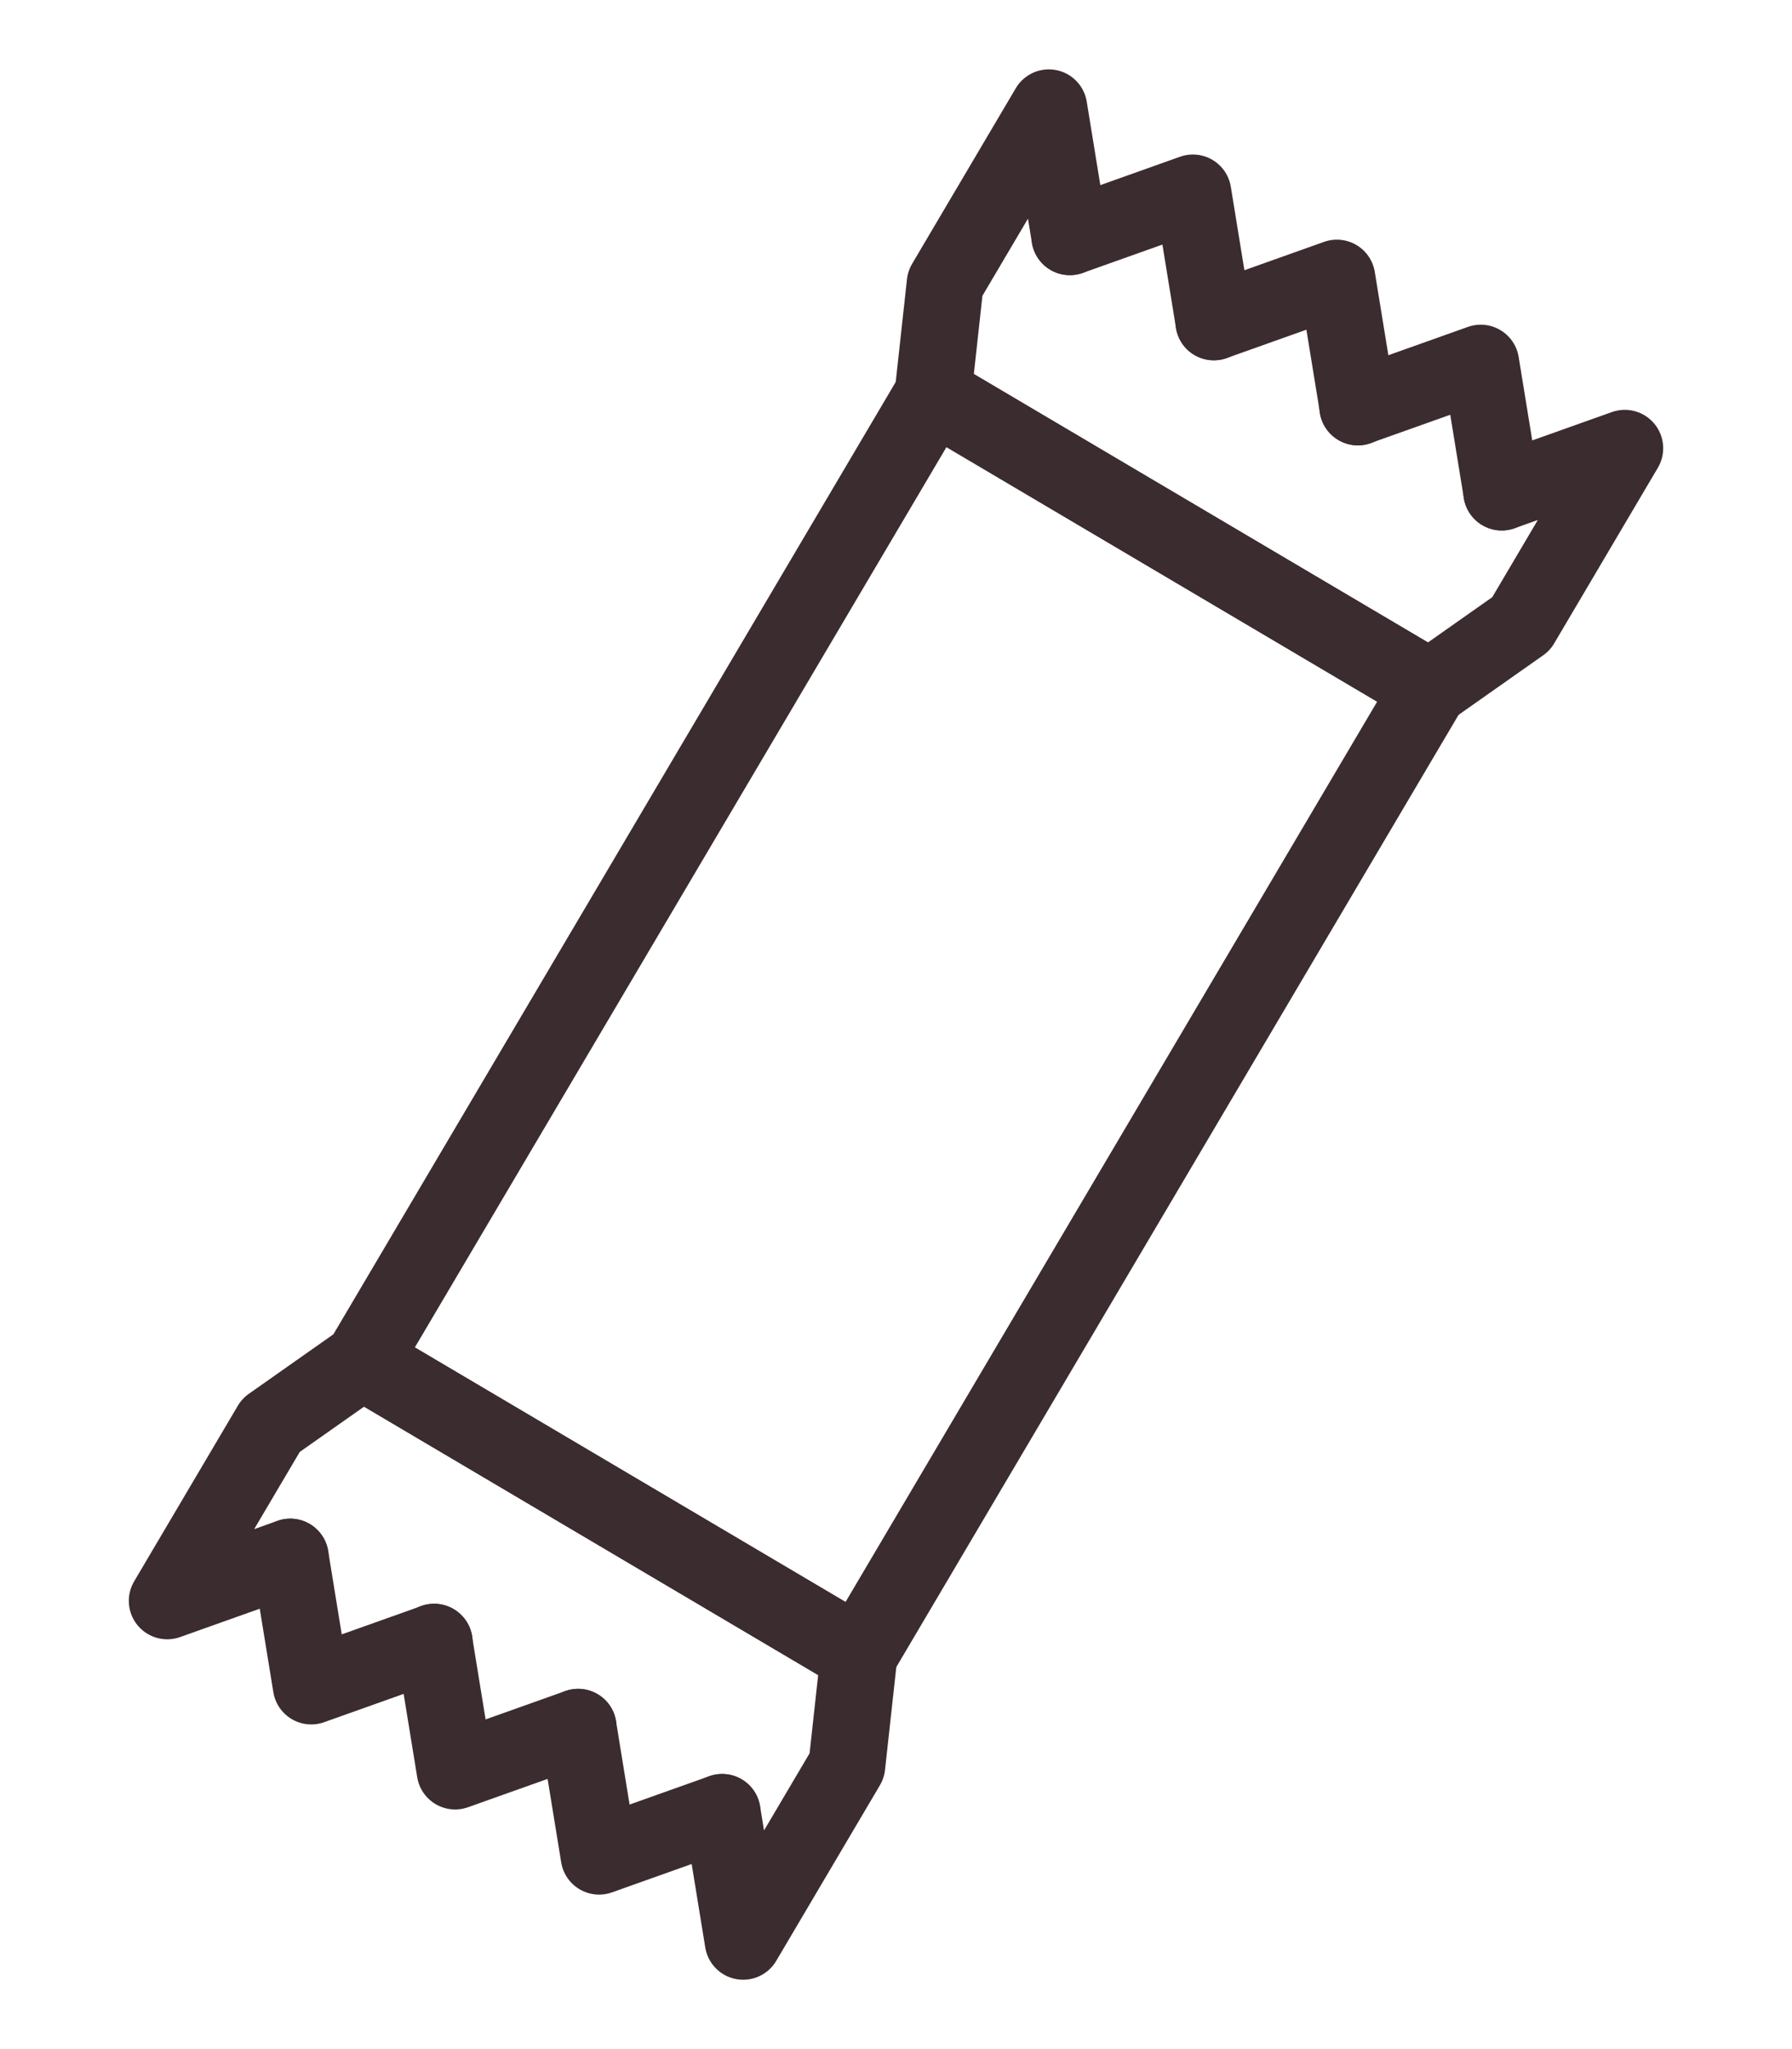
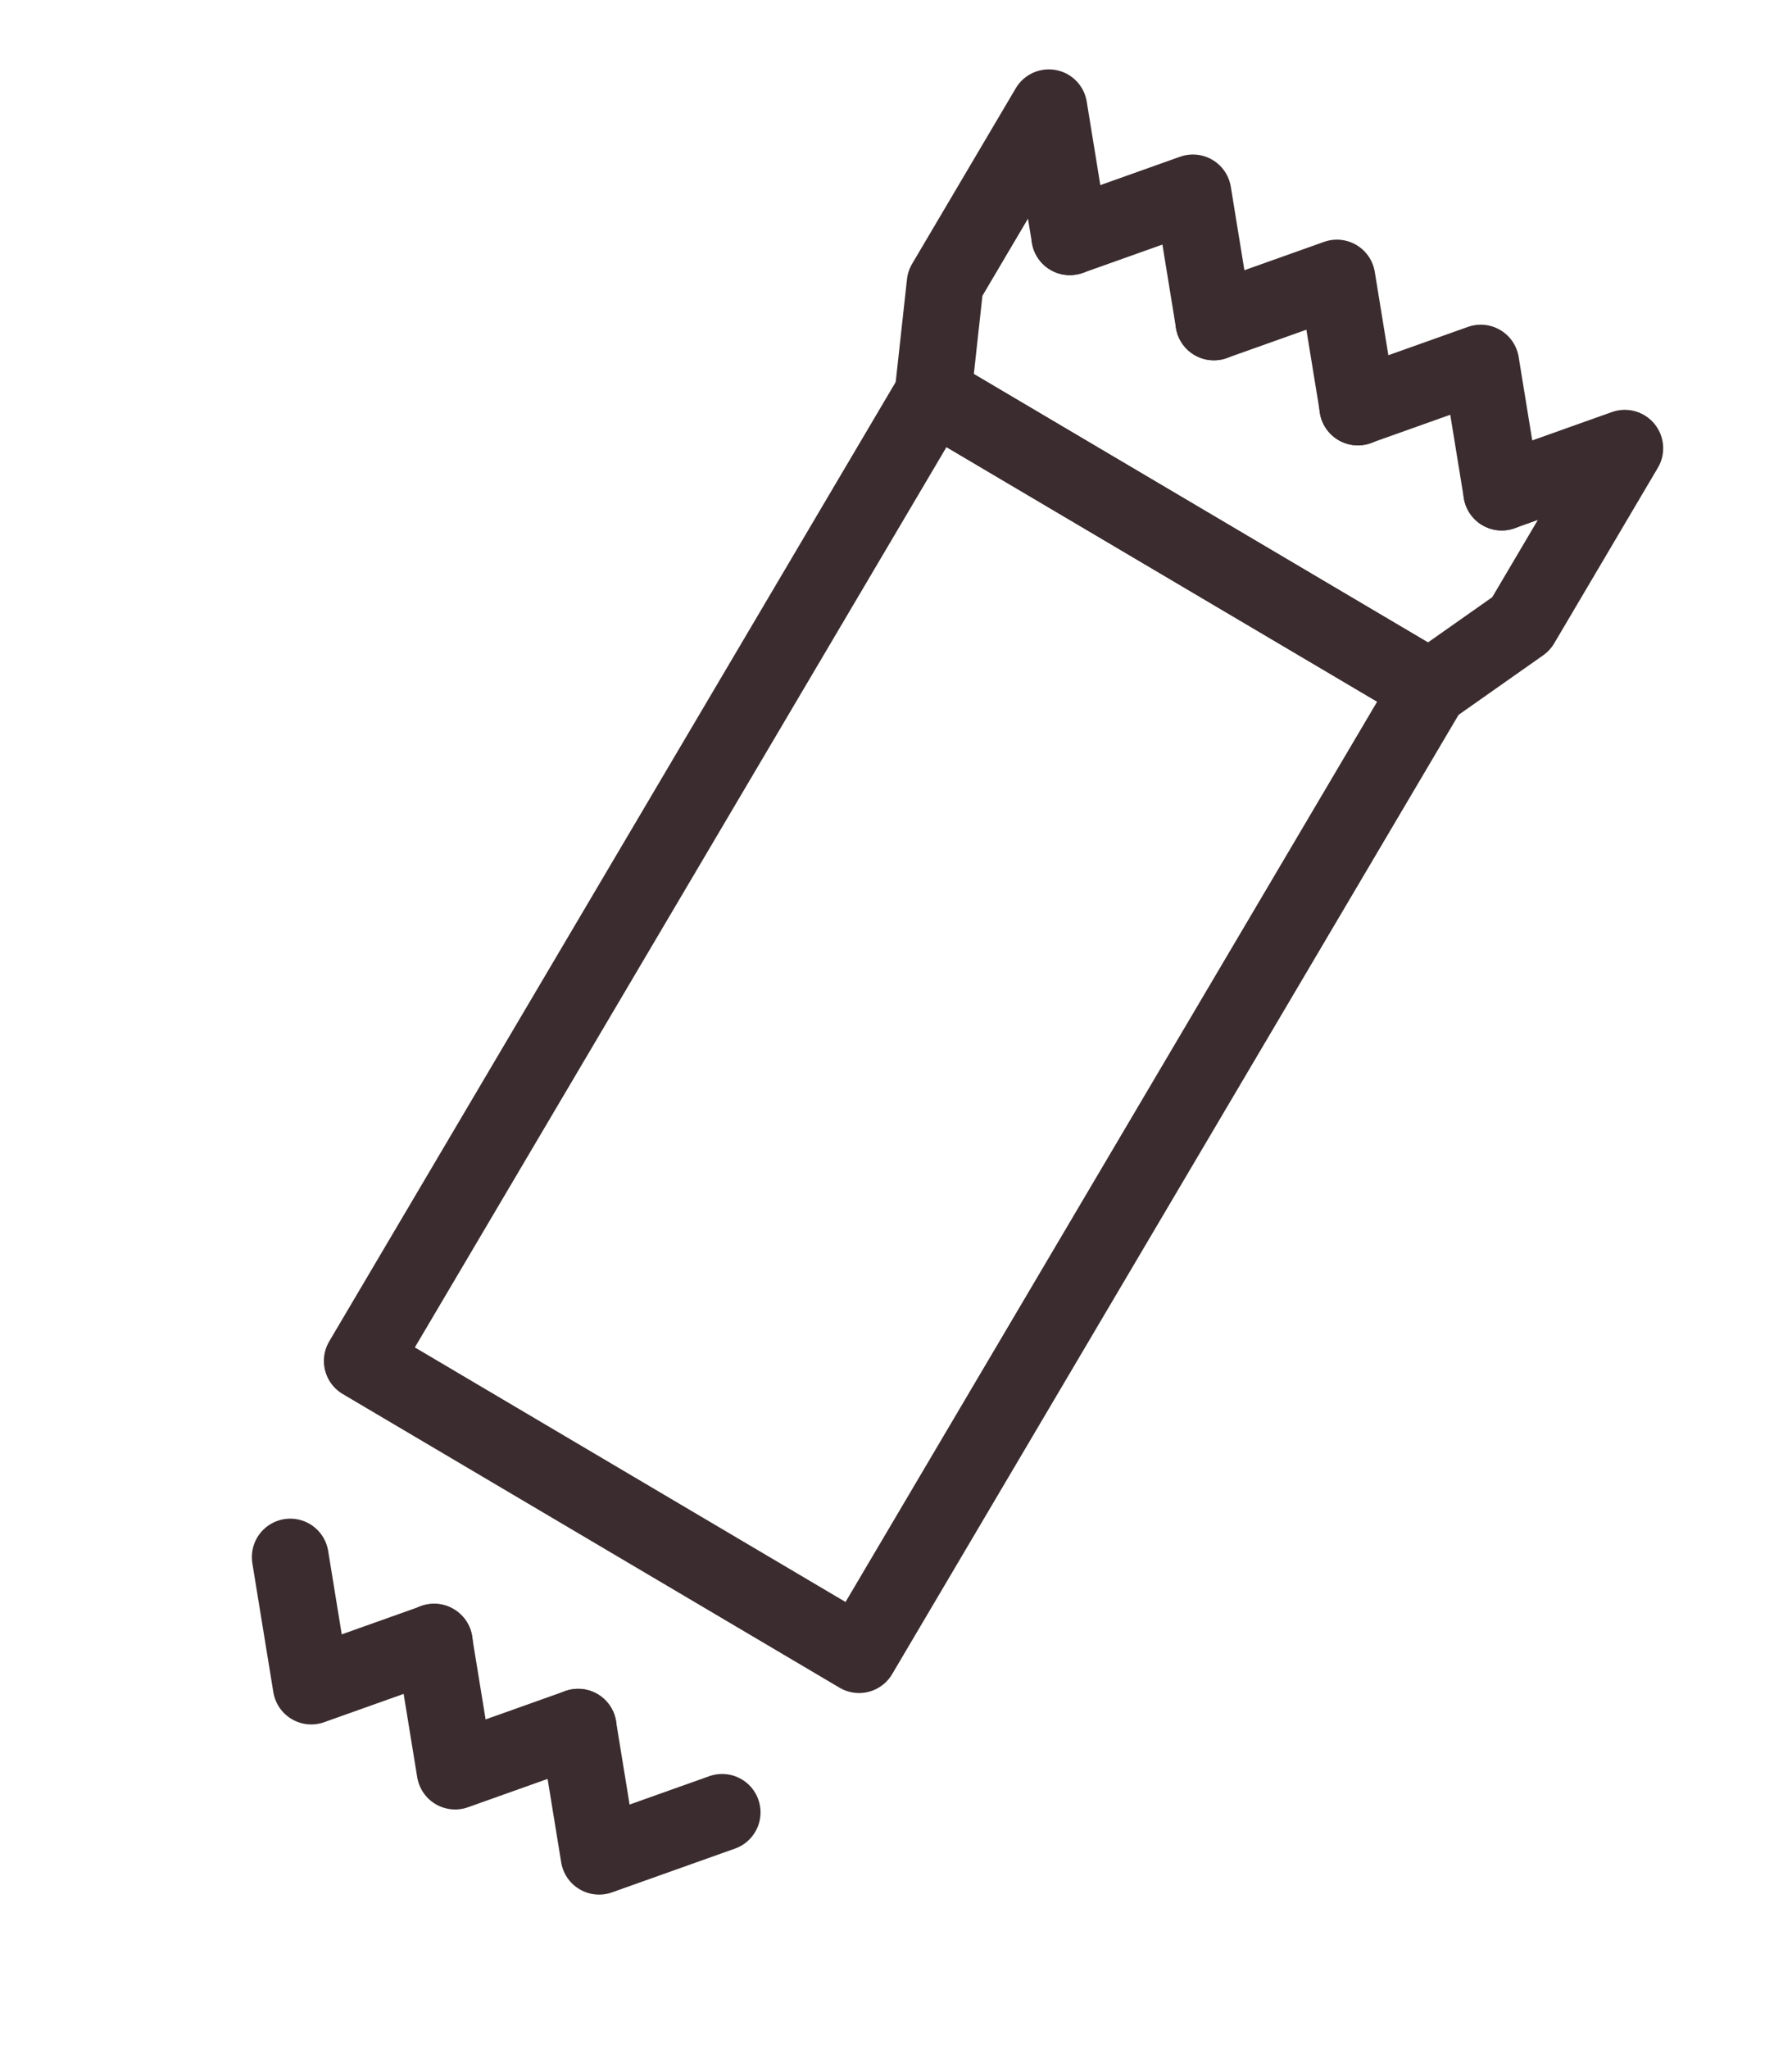
<svg xmlns="http://www.w3.org/2000/svg" id="Vrstva_1" data-name="Vrstva 1" width="12.347mm" height="14.111mm" version="1.1" viewBox="0 0 35 40">
  <defs>
    <style>
      .cls-1 {
        fill: none;
        stroke: #3b2c2f;
        stroke-linecap: round;
        stroke-linejoin: round;
        stroke-width: 1.5px;
      }
    </style>
  </defs>
  <rect class="cls-1" x="6.544" y="14.365" width="21.913" height="11.27" transform="translate(-8.621 24.894) rotate(-59.426)" />
  <g>
    <path class="cls-1" d="M29.331,9.605l-.41-2.517-2.4.854-.41-2.514-2.403.855" />
    <path class="cls-1" d="M26.518,7.943l.003.002" />
    <path class="cls-1" d="M18.46,5.532" />
    <path class="cls-1" d="M20.895,4.621l-.41-2.517-2.025,3.428-.238,2.169,9.703,5.732,1.784-1.255,2.025-3.428-2.403.855" />
    <path class="cls-1" d="M23.709,6.283l-.41-2.517-2.403.855" />
  </g>
  <g>
    <path class="cls-1" d="M5.669,30.395l.41,2.517,2.4-.854.41,2.514,2.403-.855" />
    <path class="cls-1" d="M8.482,32.057l-.003-.002" />
-     <path class="cls-1" d="M16.54,34.468" />
-     <path class="cls-1" d="M14.105,35.379l.41,2.517,2.025-3.428.238-2.169-9.703-5.732-1.784,1.255-2.025,3.428,2.403-.855" />
    <path class="cls-1" d="M11.291,33.717l.41,2.517,2.403-.855" />
  </g>
</svg>